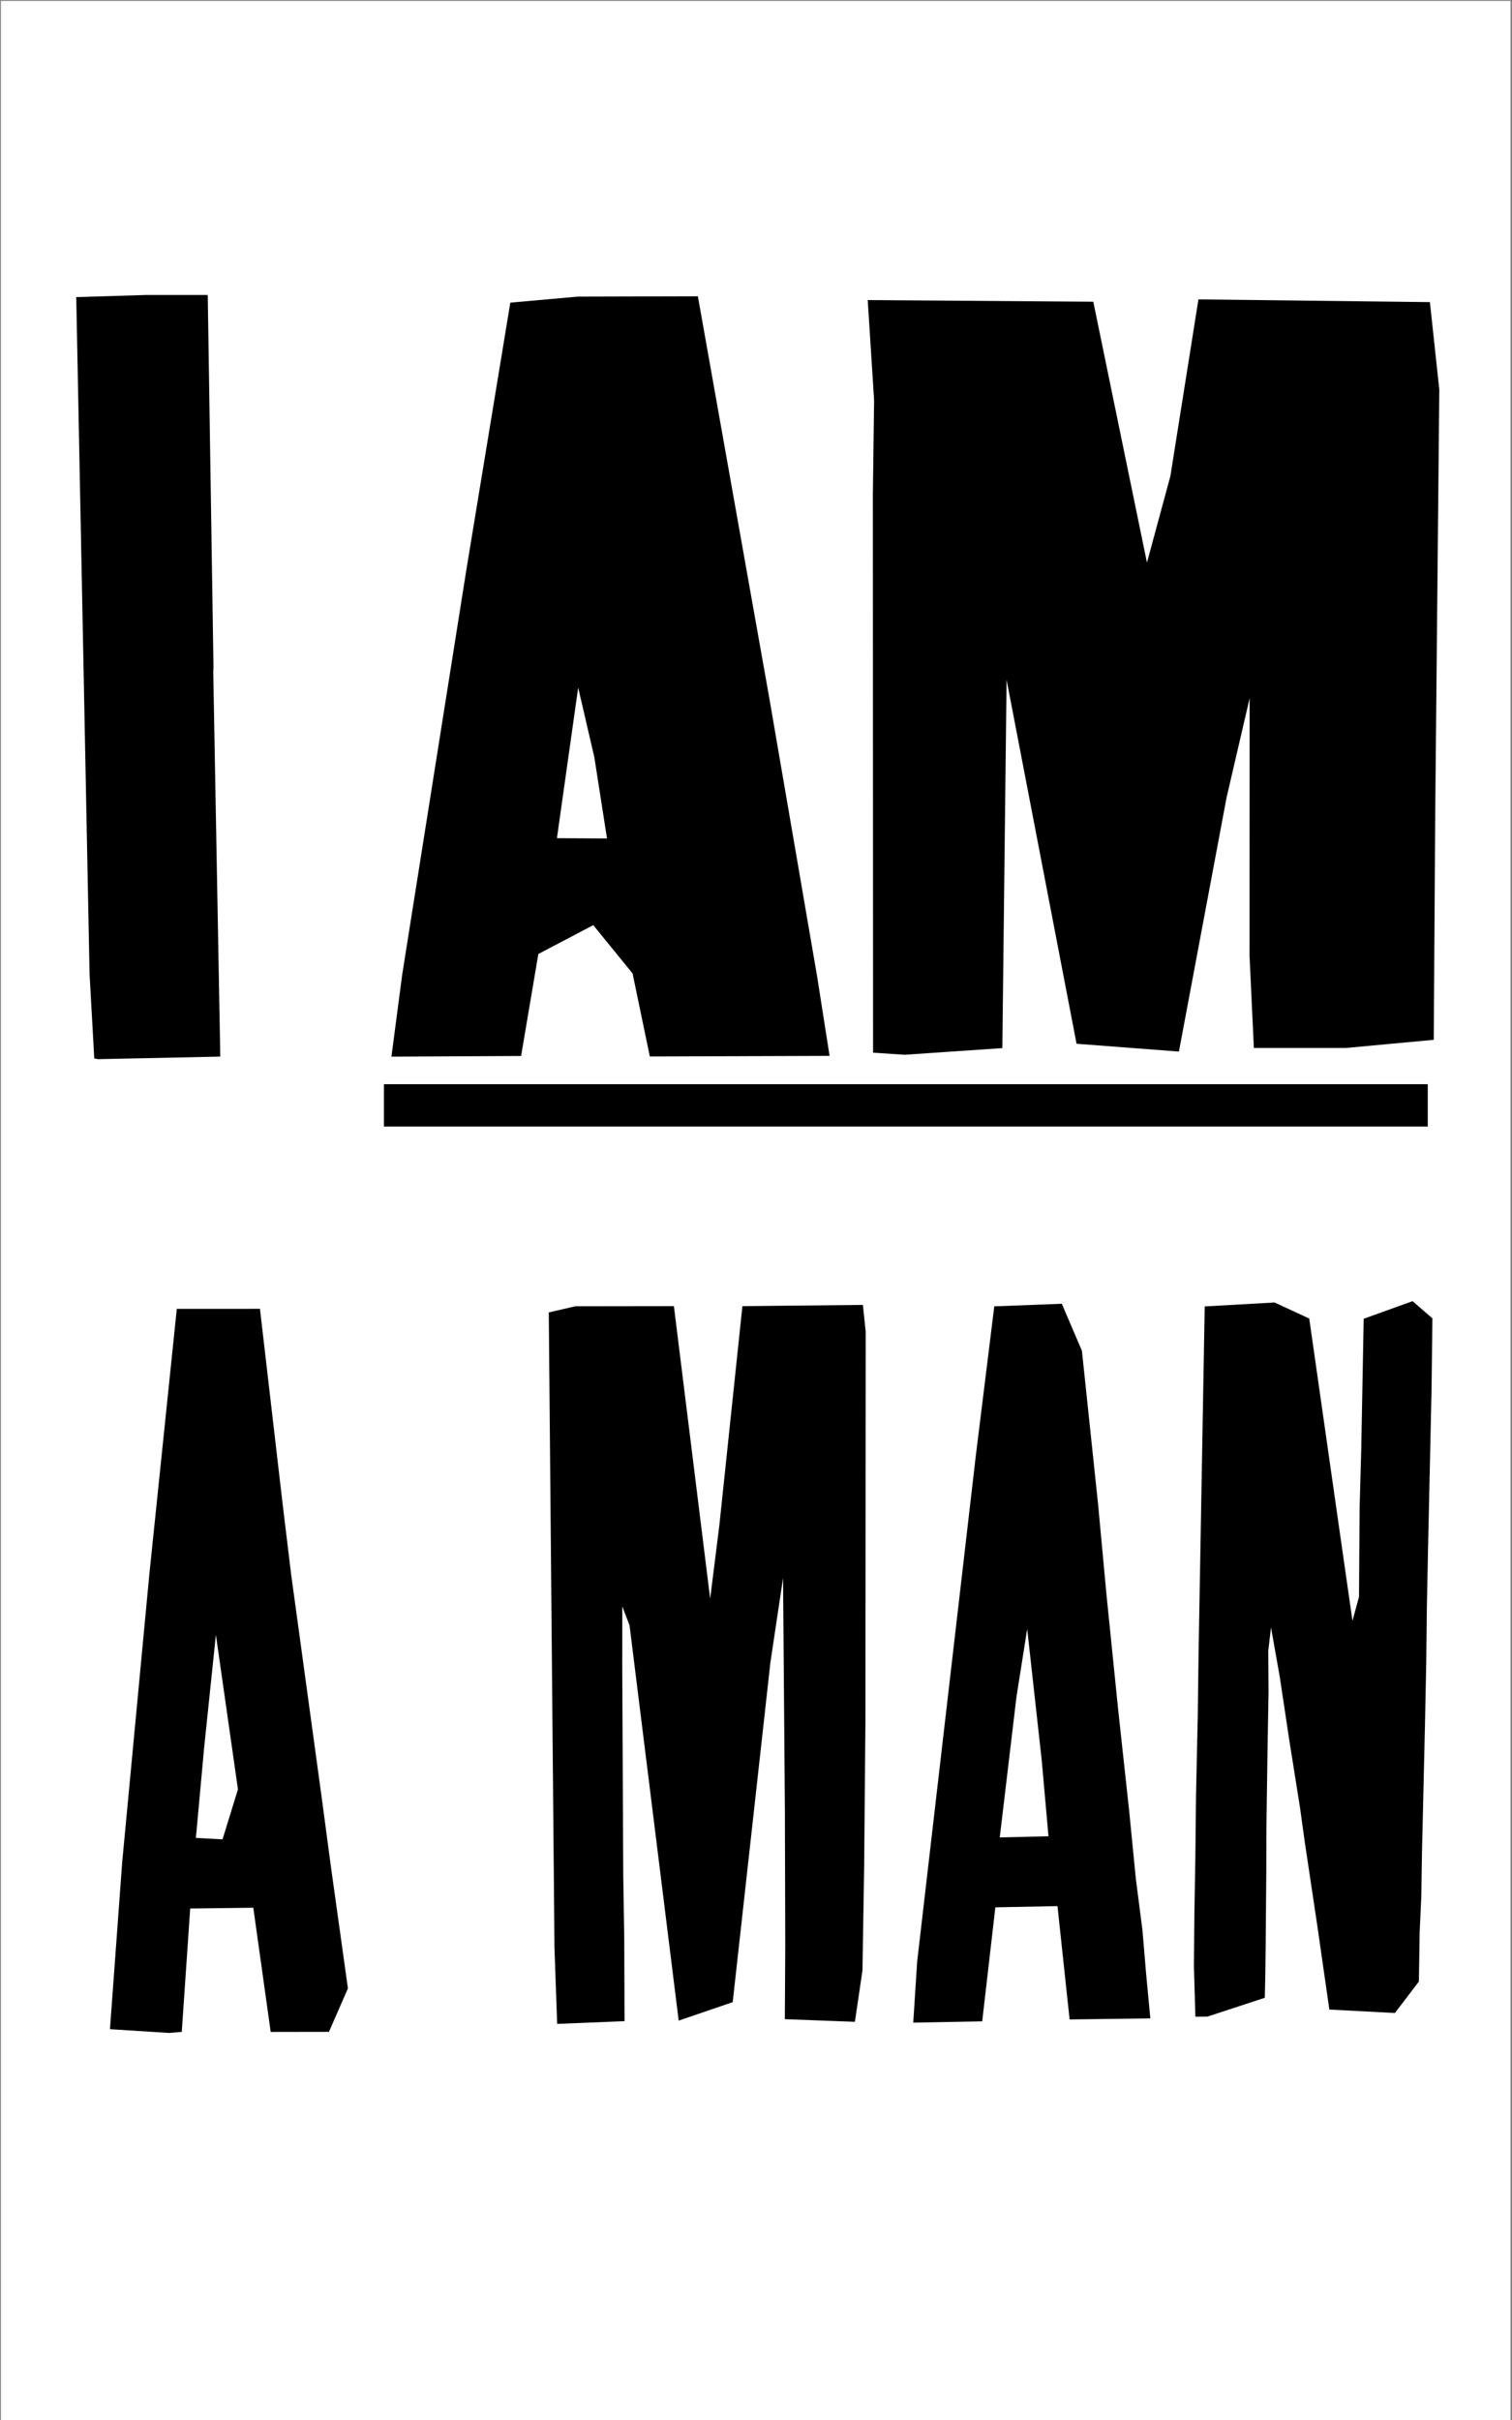
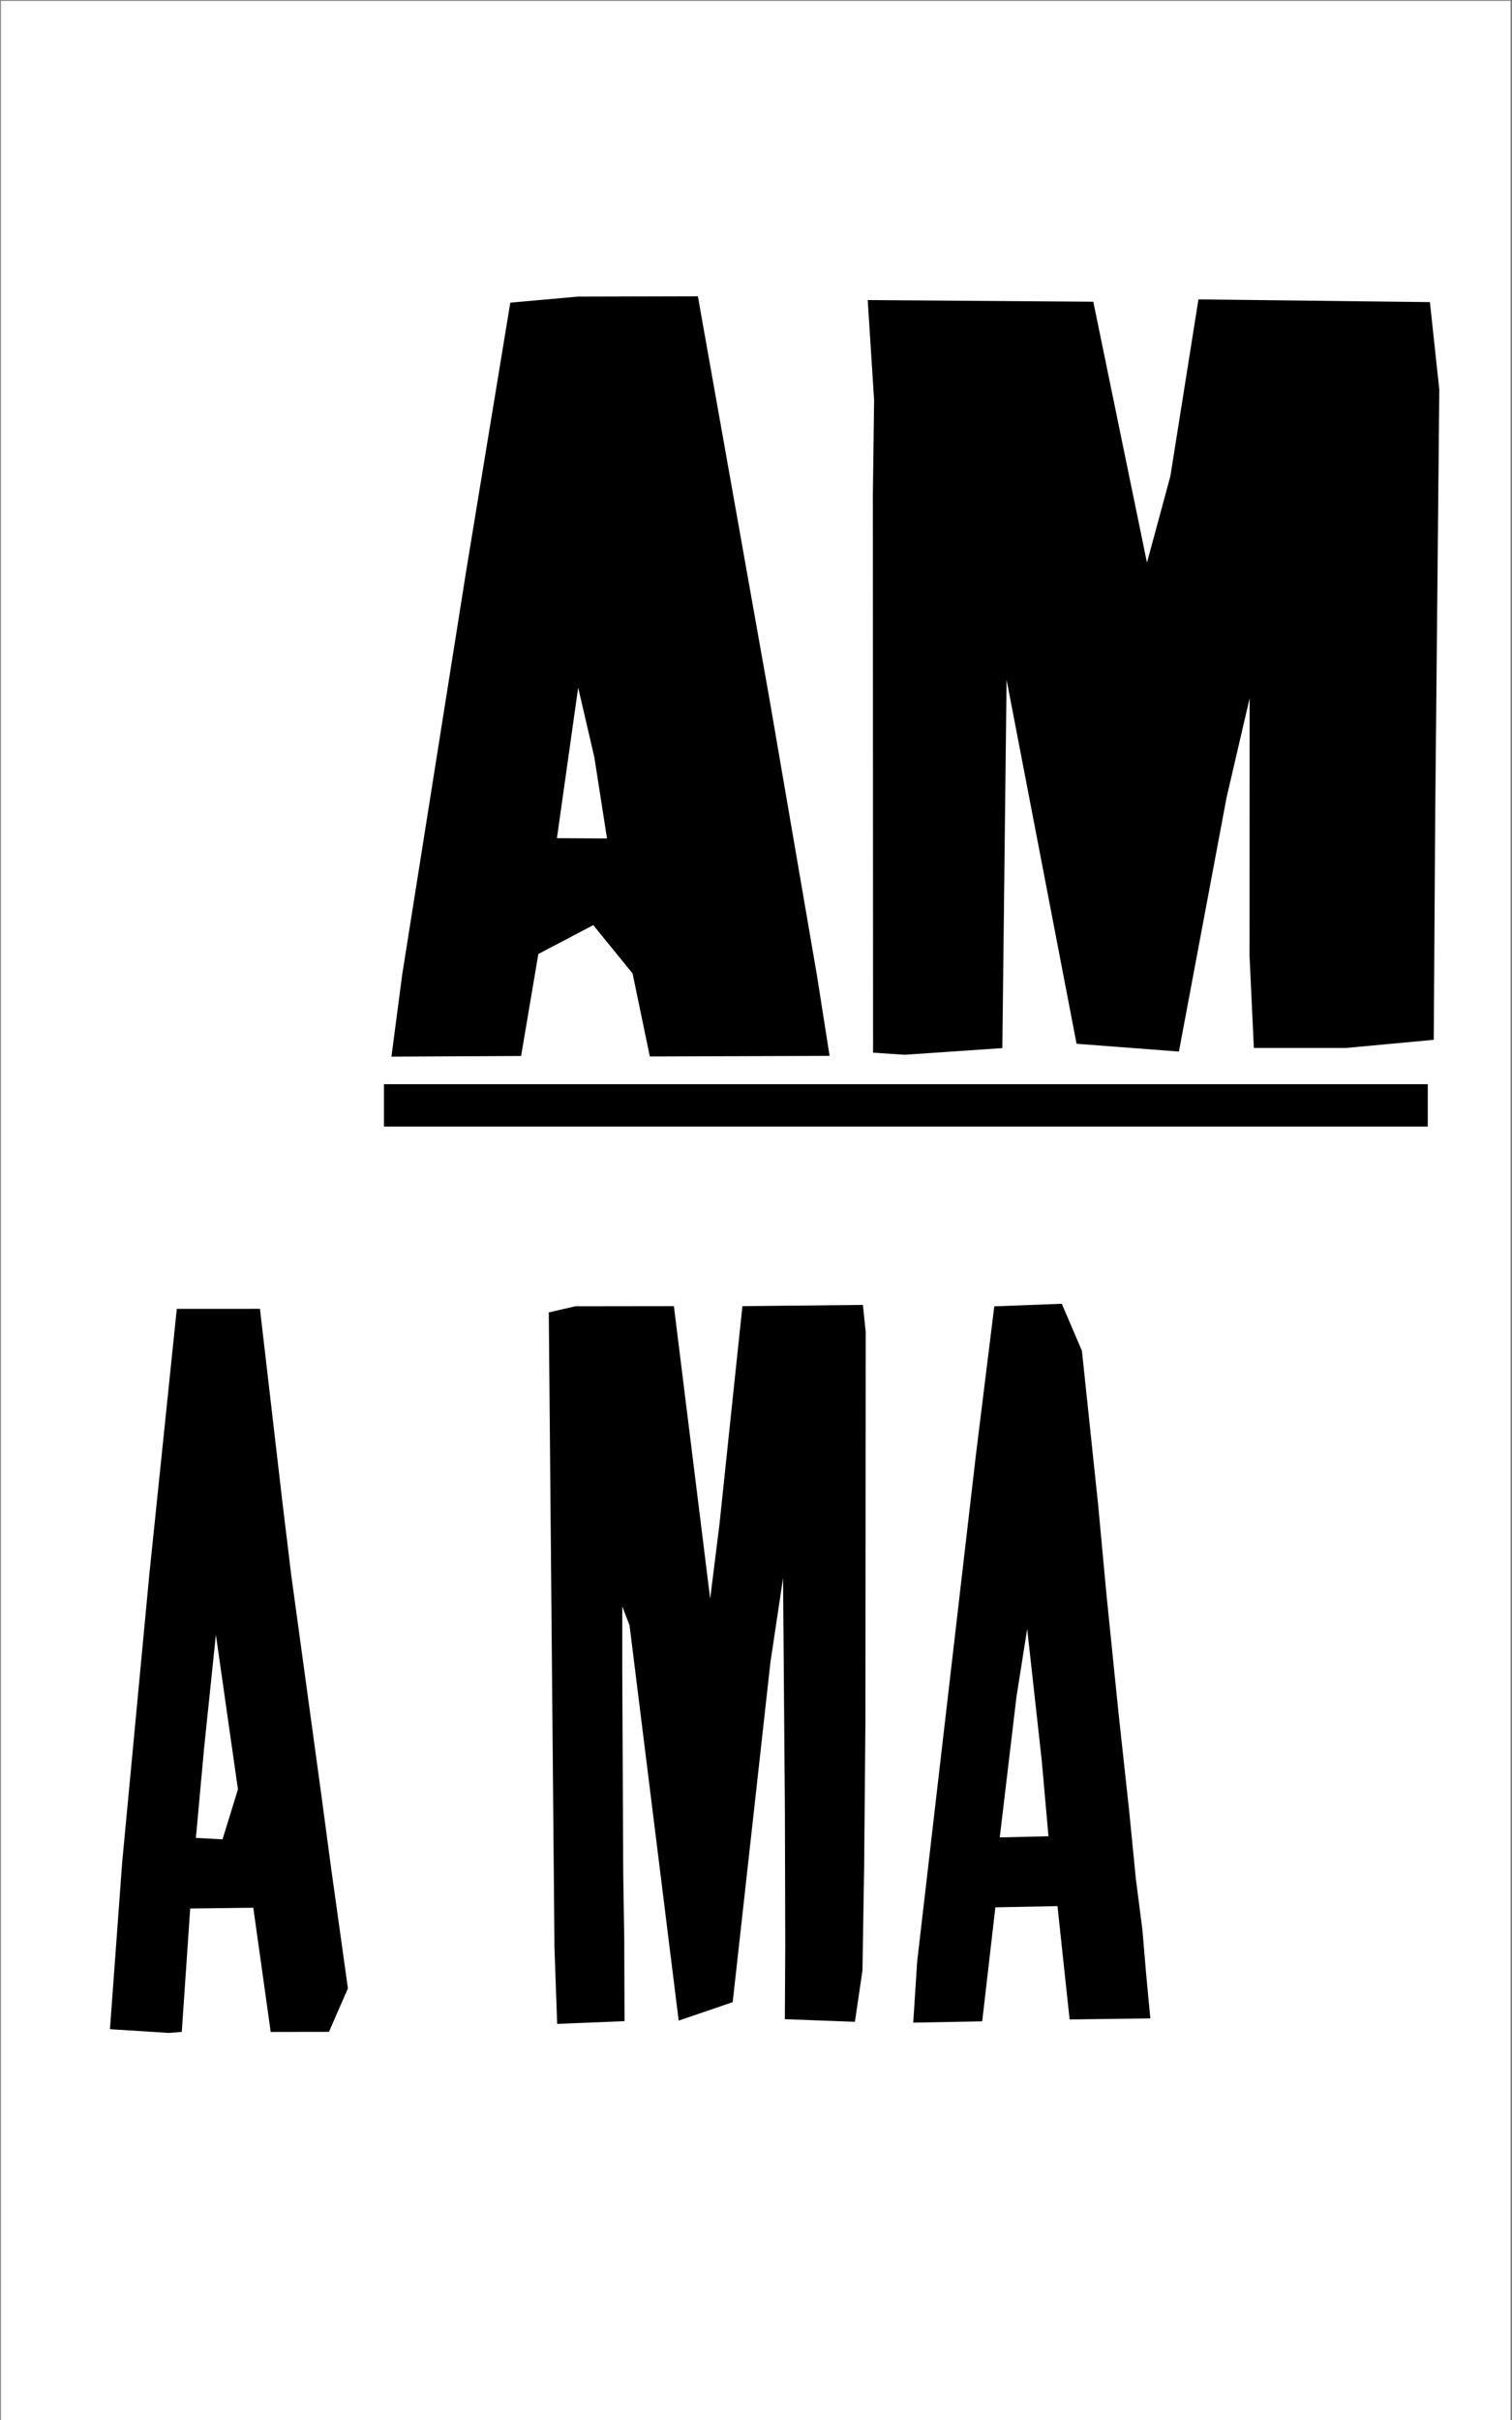
<svg xmlns="http://www.w3.org/2000/svg" xmlns:ns1="http://www.inkscape.org/namespaces/inkscape" xmlns:ns2="http://sodipodi.sourceforge.net/DTD/sodipodi-0.dtd" width="2500" height="4000" viewBox="0 0 661.458 1058.333" version="1.1" id="svg5" xml:space="preserve" ns1:version="1.2.2 (b0a8486541, 2022-12-01)" ns2:docname="i am a man.svg">
  <rect x="0" y="0" width="661.458" height="1058.333" fill="#808080" stroke="none" />
  <ns2:namedview id="namedview7" pagecolor="#ffffff" bordercolor="#000000" borderopacity="0.25" ns1:showpageshadow="2" ns1:pageopacity="0.0" ns1:pagecheckerboard="0" ns1:deskcolor="#d1d1d1" ns1:document-units="px" showgrid="false" ns1:zoom="0.074016558" ns1:cx="520.15388" ns1:cy="1945.5106" ns1:window-width="1366" ns1:window-height="699" ns1:window-x="0" ns1:window-y="0" ns1:window-maximized="1" ns1:current-layer="layer1" />
  <defs id="defs2" />
  <g ns1:label="Layer 1" ns1:groupmode="layer" id="layer1" transform="translate(235.353,397.358)">
    <rect style="fill:#ffffff;stroke:none;stroke-width:0.265;stroke-linejoin:bevel" id="rect330" width="660.4" height="1066.8" x="-234.956" y="-396.961" />
    <path style="fill:#000000;stroke:none;stroke-width:0.265" d="m 146.589,63.011 -0.092,-244.143 0.548,-41.175 -2.795,-43.814 98.681,0.717 23.482,114.093 10.249,-37.855 12.267,-77.259 101.256,1.193 4.115,38.269 -1.788,185.783 -0.638,98.559 -38.438,3.571 -40.26,-6.6e-4 -1.907,-40.612 0.059,-112.356 -10.114,43.561 L 280.389,62.524 235.612,59.108 204.998,-100.049 203.144,61.008 160.396,63.916 Z" id="path4141" ns2:nodetypes="ccccccccccccccccccccccc" />
-     <path style="fill:#000000;stroke:none;stroke-width:0.265" d="m -194.112,65.553 -2.057,-36.947 -5.829,-296.033 30.551,-0.925 h 26.975 l 2.511,162.817 -0.107,1.689 3.084,168.566 -53.331,1.123 -1.797,-0.289 z" id="path4033" ns2:nodetypes="ccccccccccc" />
-     <path style="fill:#000000;stroke:none;stroke-width:0.265" d="m 287.594,484.603 -0.639,-22.067 0.212,-23.372 0.408,-23.538 0.297,-27.705 0.764,-35.033 0.358,-27.478 2.683,-151.427 30.555,-1.726 15.172,7.023 13.577,95.02 5.338,37.186 2.858,-10.527 0.263,-38.95 0.702,-25.107 1.082,-57.528 21.372,-7.695 8.687,7.51 -0.364,30.829 -1.594,72.231 -0.472,23.864 -0.269,23.576 -0.554,27.331 -0.668,28.549 -0.646,27.517 -0.286,18.87 -0.722,15.734 -0.333,21.531 -10.492,13.767 -28.685,-1.509 -5.152,-35.906 -5.593,-37.335 -2.099,-15.17 -4.731,-29.736 -4.118,-27.391 -3.824,-21.545 -1.198,10.209 0.118,18.101 -0.42,23.514 -0.522,36.414 -0.052,19.652 -0.269,31.924 -0.161,12.503 -0.211,9.619 -25.136,8.239 -5.238,0.032 z" id="path3845" ns2:nodetypes="ccccccccccccccccccccccccccccccccccccccccccccccc" />
    <path style="fill:#000000;stroke:none;stroke-width:0.265" d="M 8.391,487.745 7.211,454.531 4.721,176.6 l 11.583,-2.678 43.152,-0.061 15.871,127.925 4.047,-32.373 10.057,-95.55 52.712,-0.55 1.226,11.812 -0.124,170.319 -0.557,63.723 -0.74,45.244 -3.303,22.421 -30.647,-1.144 0.179,-32.39 -0.155,-58.51 -0.81,-102.048 -5.531,36.922 -16.497,148.574 -23.63,8.076 -21.498,-172.847 -3.174,-8.303 -0.012,27.346 0.429,90.089 0.441,27.998 0.125,35.956 -29.474,1.192 z" id="path3811" ns2:nodetypes="ccccccccccccccccccccccccccccc" />
    <path id="path4051" style="fill:#000000;stroke:none;stroke-width:0.265" d="m 30.196,-30.665 -5.537,-35.502 -7.074,-30.482 -9.296,65.851 z m -94.307,95.411 4.705,-35.838 28.098,-177.216 19.202,-116.695 29.479,-2.636 52.576,-0.144 31.244,175.701 20.877,121.458 5.495,35.028 L 48.926,64.673 41.384,28.36 24.183,7.229 0.157,19.849 -7.387,64.451 Z" ns2:nodetypes="cccccccccccccccccccc" />
    <path id="path3841" style="fill:#000000;stroke:none;stroke-width:0.265" d="m 223.329,405.699 -2.962,-33.274 -6.352,-57.409 -4.699,29.759 -7.304,61.417 z m -59.162,81.493 1.716,-26.689 25.689,-221.515 8.047,-65.042 29.531,-1.13 8.804,20.545 7.07,67.094 3.66,39.412 5.189,51.012 4.761,43.8 2.904,29.522 2.903,22.602 1.598,18.991 1.842,19.549 -35.312,0.46 -5.302,-49.568 -27.179,0.534 -5.754,49.86 z" ns2:nodetypes="ccccccccccccccccccccccccc" />
    <path id="path3799" style="fill:#000000;stroke:none;stroke-width:0.265" d="m -138.001,407.043 6.745,-21.874 -9.654,-67.601 -5.158,49.587 -3.588,39.265 z m -23.407,84.662 -25.843,-1.64 5.351,-72.996 11.862,-125.753 12.029,-116.27 36.376,-0.015 9.957,85.643 3.718,30.7 13.352,97.499 3.94,29.558 7.519,53.79 -8.296,19.004 -25.488,0.041 -7.611,-54.321 -27.602,0.346 -3.692,53.961 -5.572,0.452 z" ns2:nodetypes="cccccccccccccccccccccccc" />
    <path style="fill:none;stroke:#000000;stroke-width:18.521;stroke-linejoin:bevel;stroke-dasharray:none" d="M -67.399,86.054 H 389.25" id="path15377" />
  </g>
</svg>